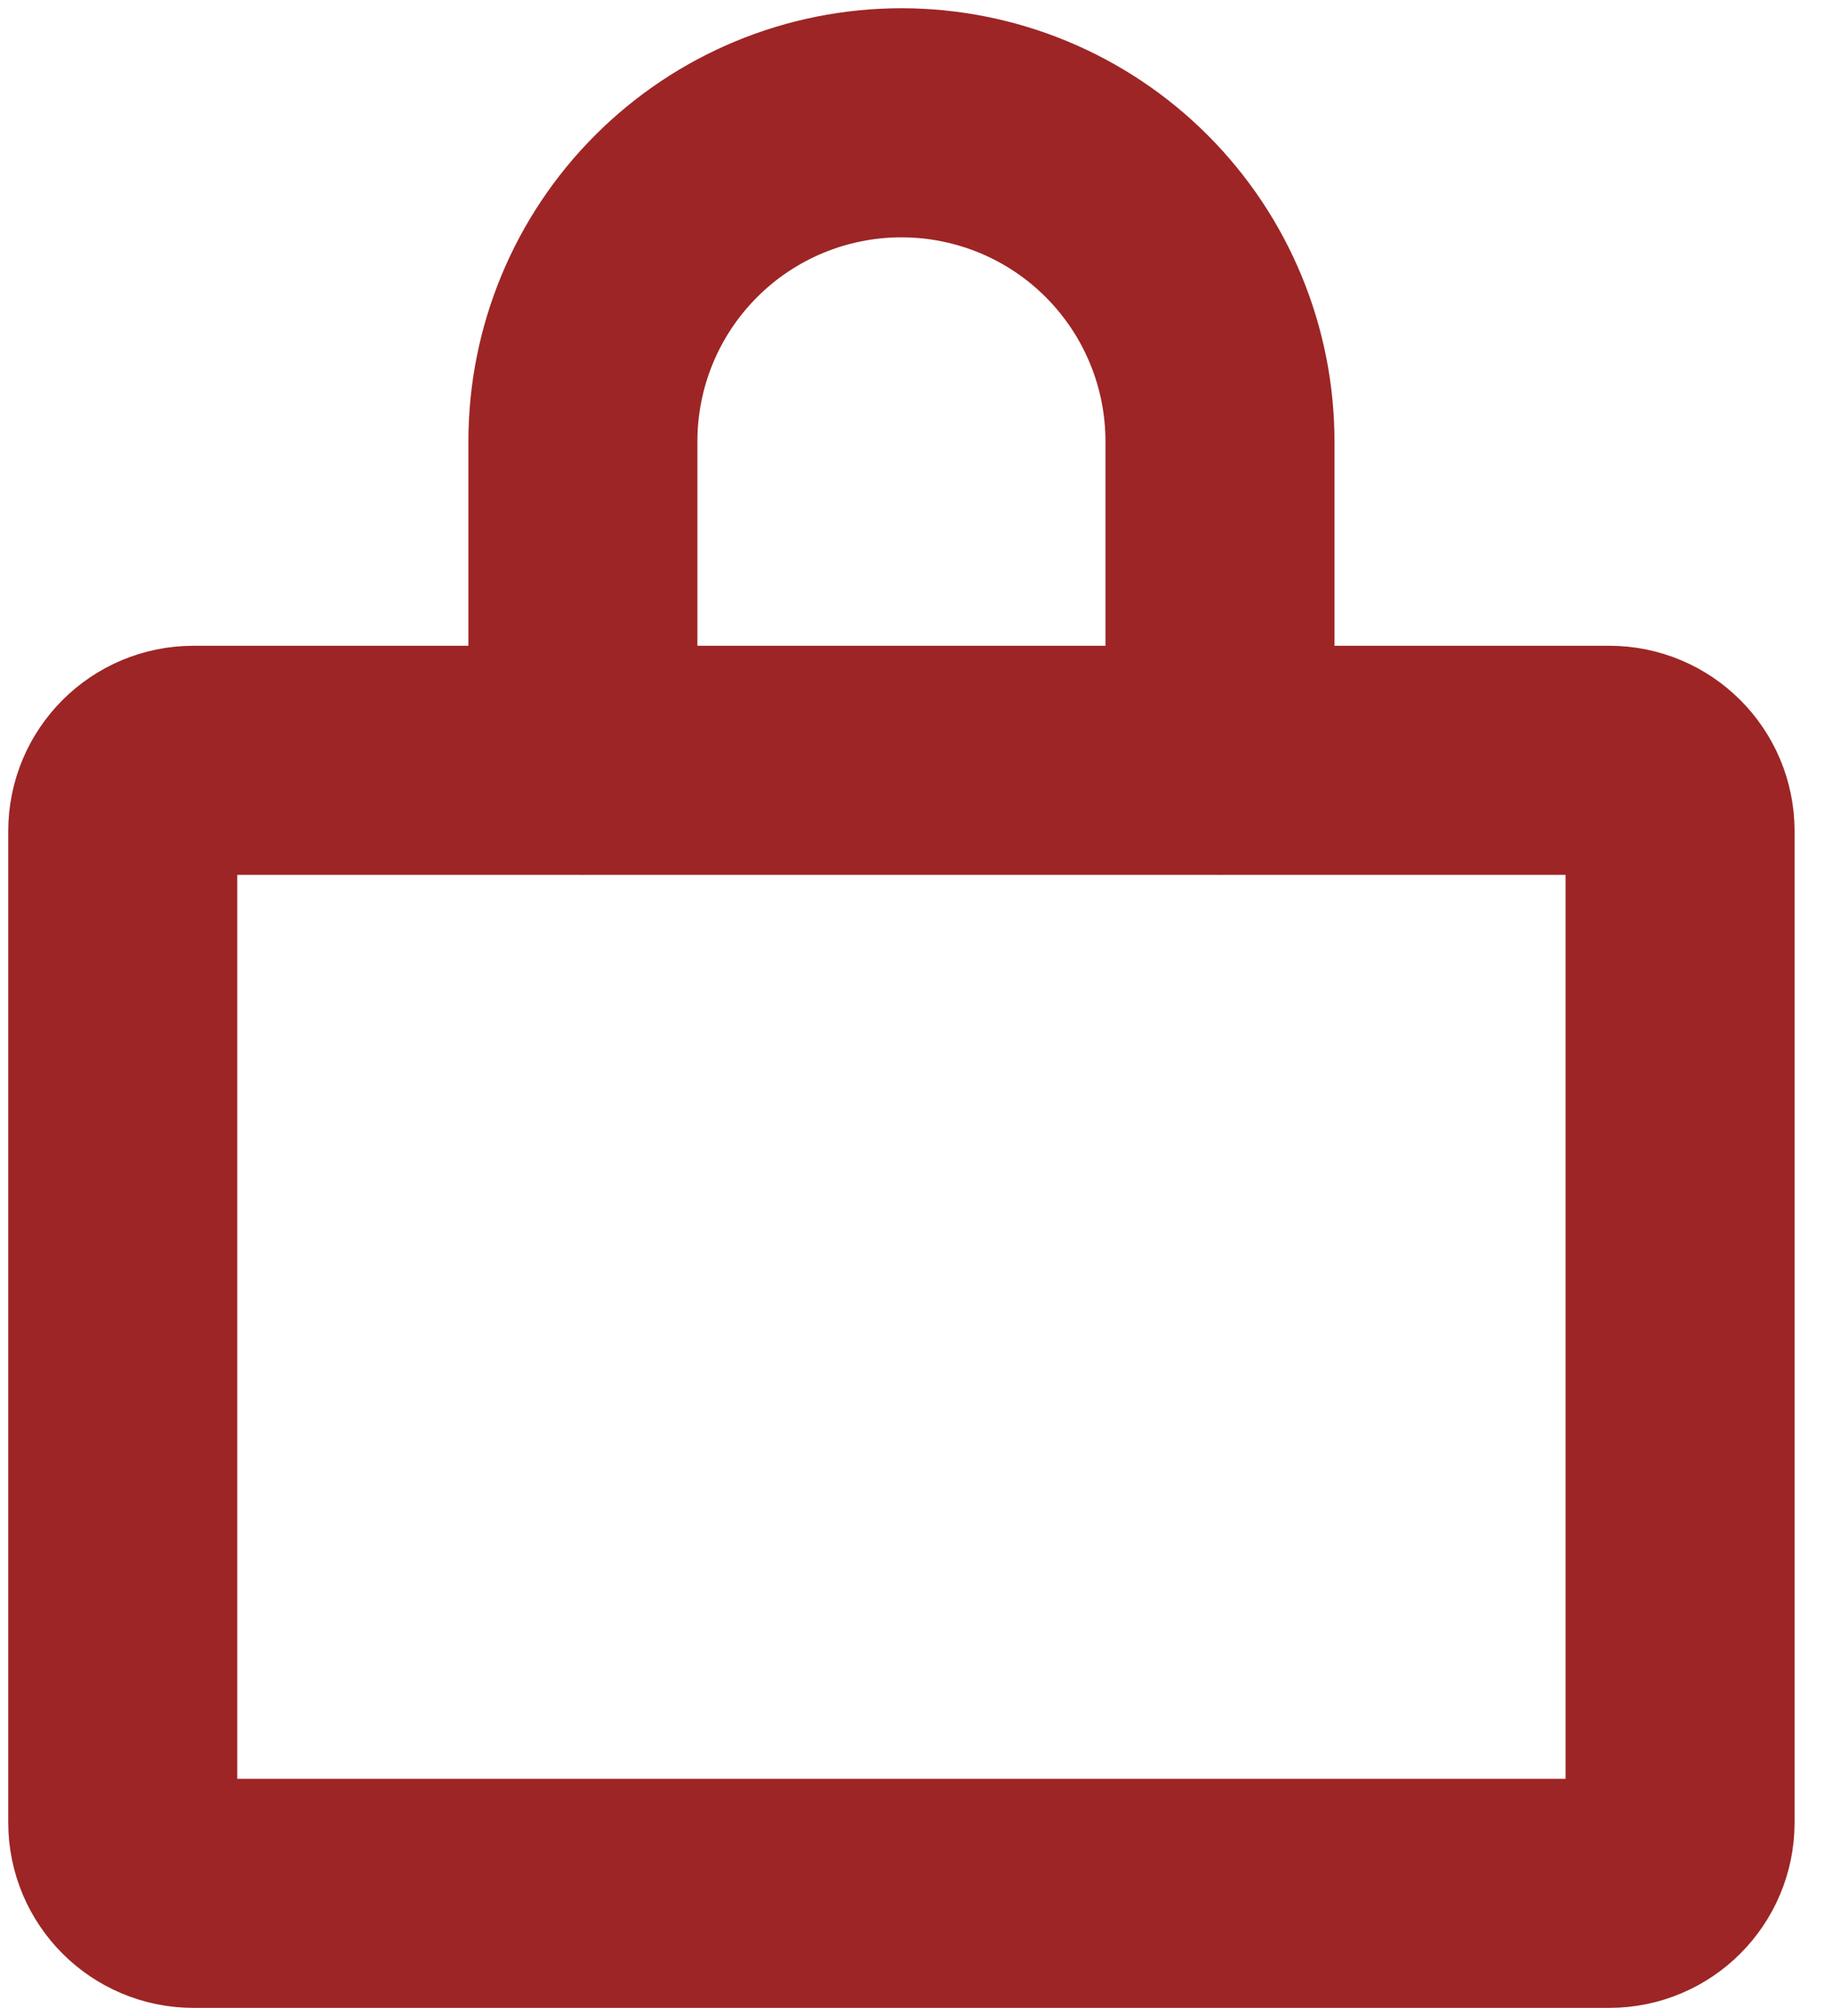
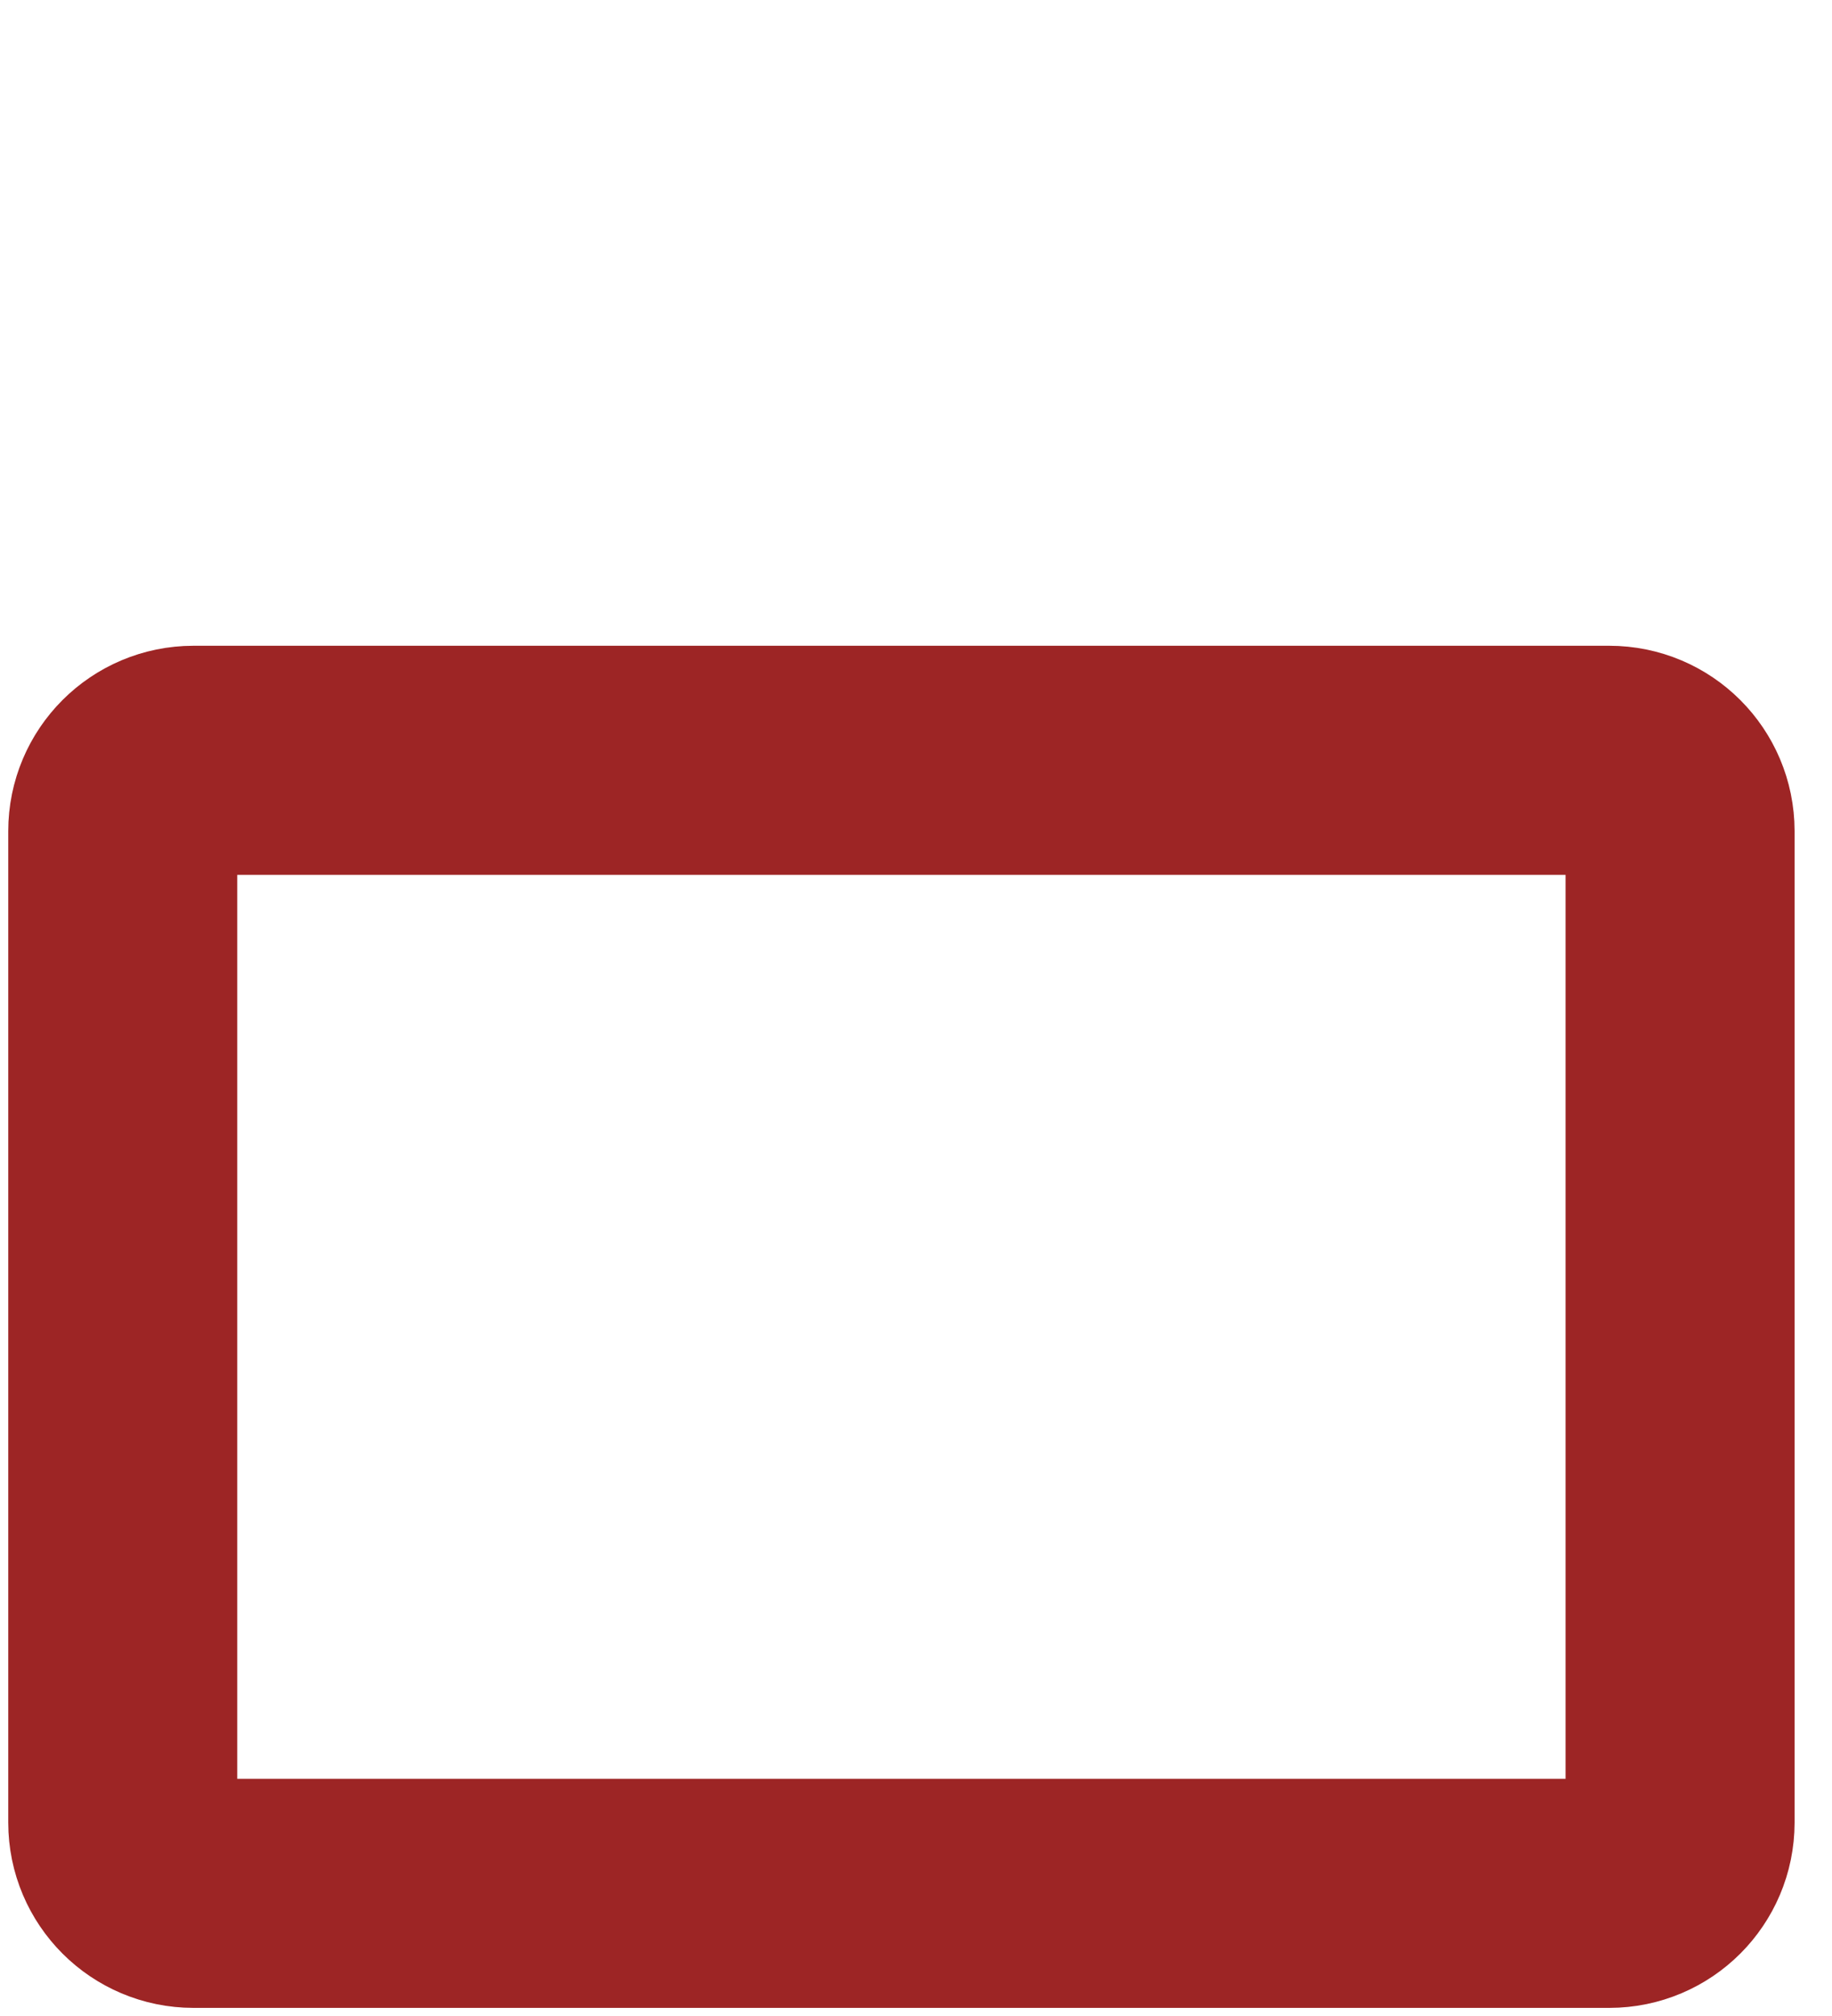
<svg xmlns="http://www.w3.org/2000/svg" width="40" height="44" viewBox="0 0 40 44" fill="none">
  <g id="robust_security 1">
    <path id="Vector" d="M35.137 16.594H4.225C3.372 16.594 2.68 17.286 2.68 18.139V39.778C2.68 40.631 3.372 41.323 4.225 41.323H35.137C35.991 41.323 36.683 40.631 36.683 39.778V18.139C36.683 17.286 35.991 16.594 35.137 16.594Z" stroke="#9D2525" stroke-width="5" stroke-linecap="round" stroke-linejoin="round" />
-     <path id="Vector_2" d="M12.727 16.59V9.635C12.727 7.79 13.459 6.021 14.764 4.717C16.068 3.412 17.837 2.68 19.682 2.68C21.526 2.68 23.296 3.412 24.6 4.717C25.904 6.021 26.637 7.79 26.637 9.635V16.59" stroke="#9D2525" stroke-width="5" stroke-linecap="round" stroke-linejoin="round" />
  </g>
</svg>